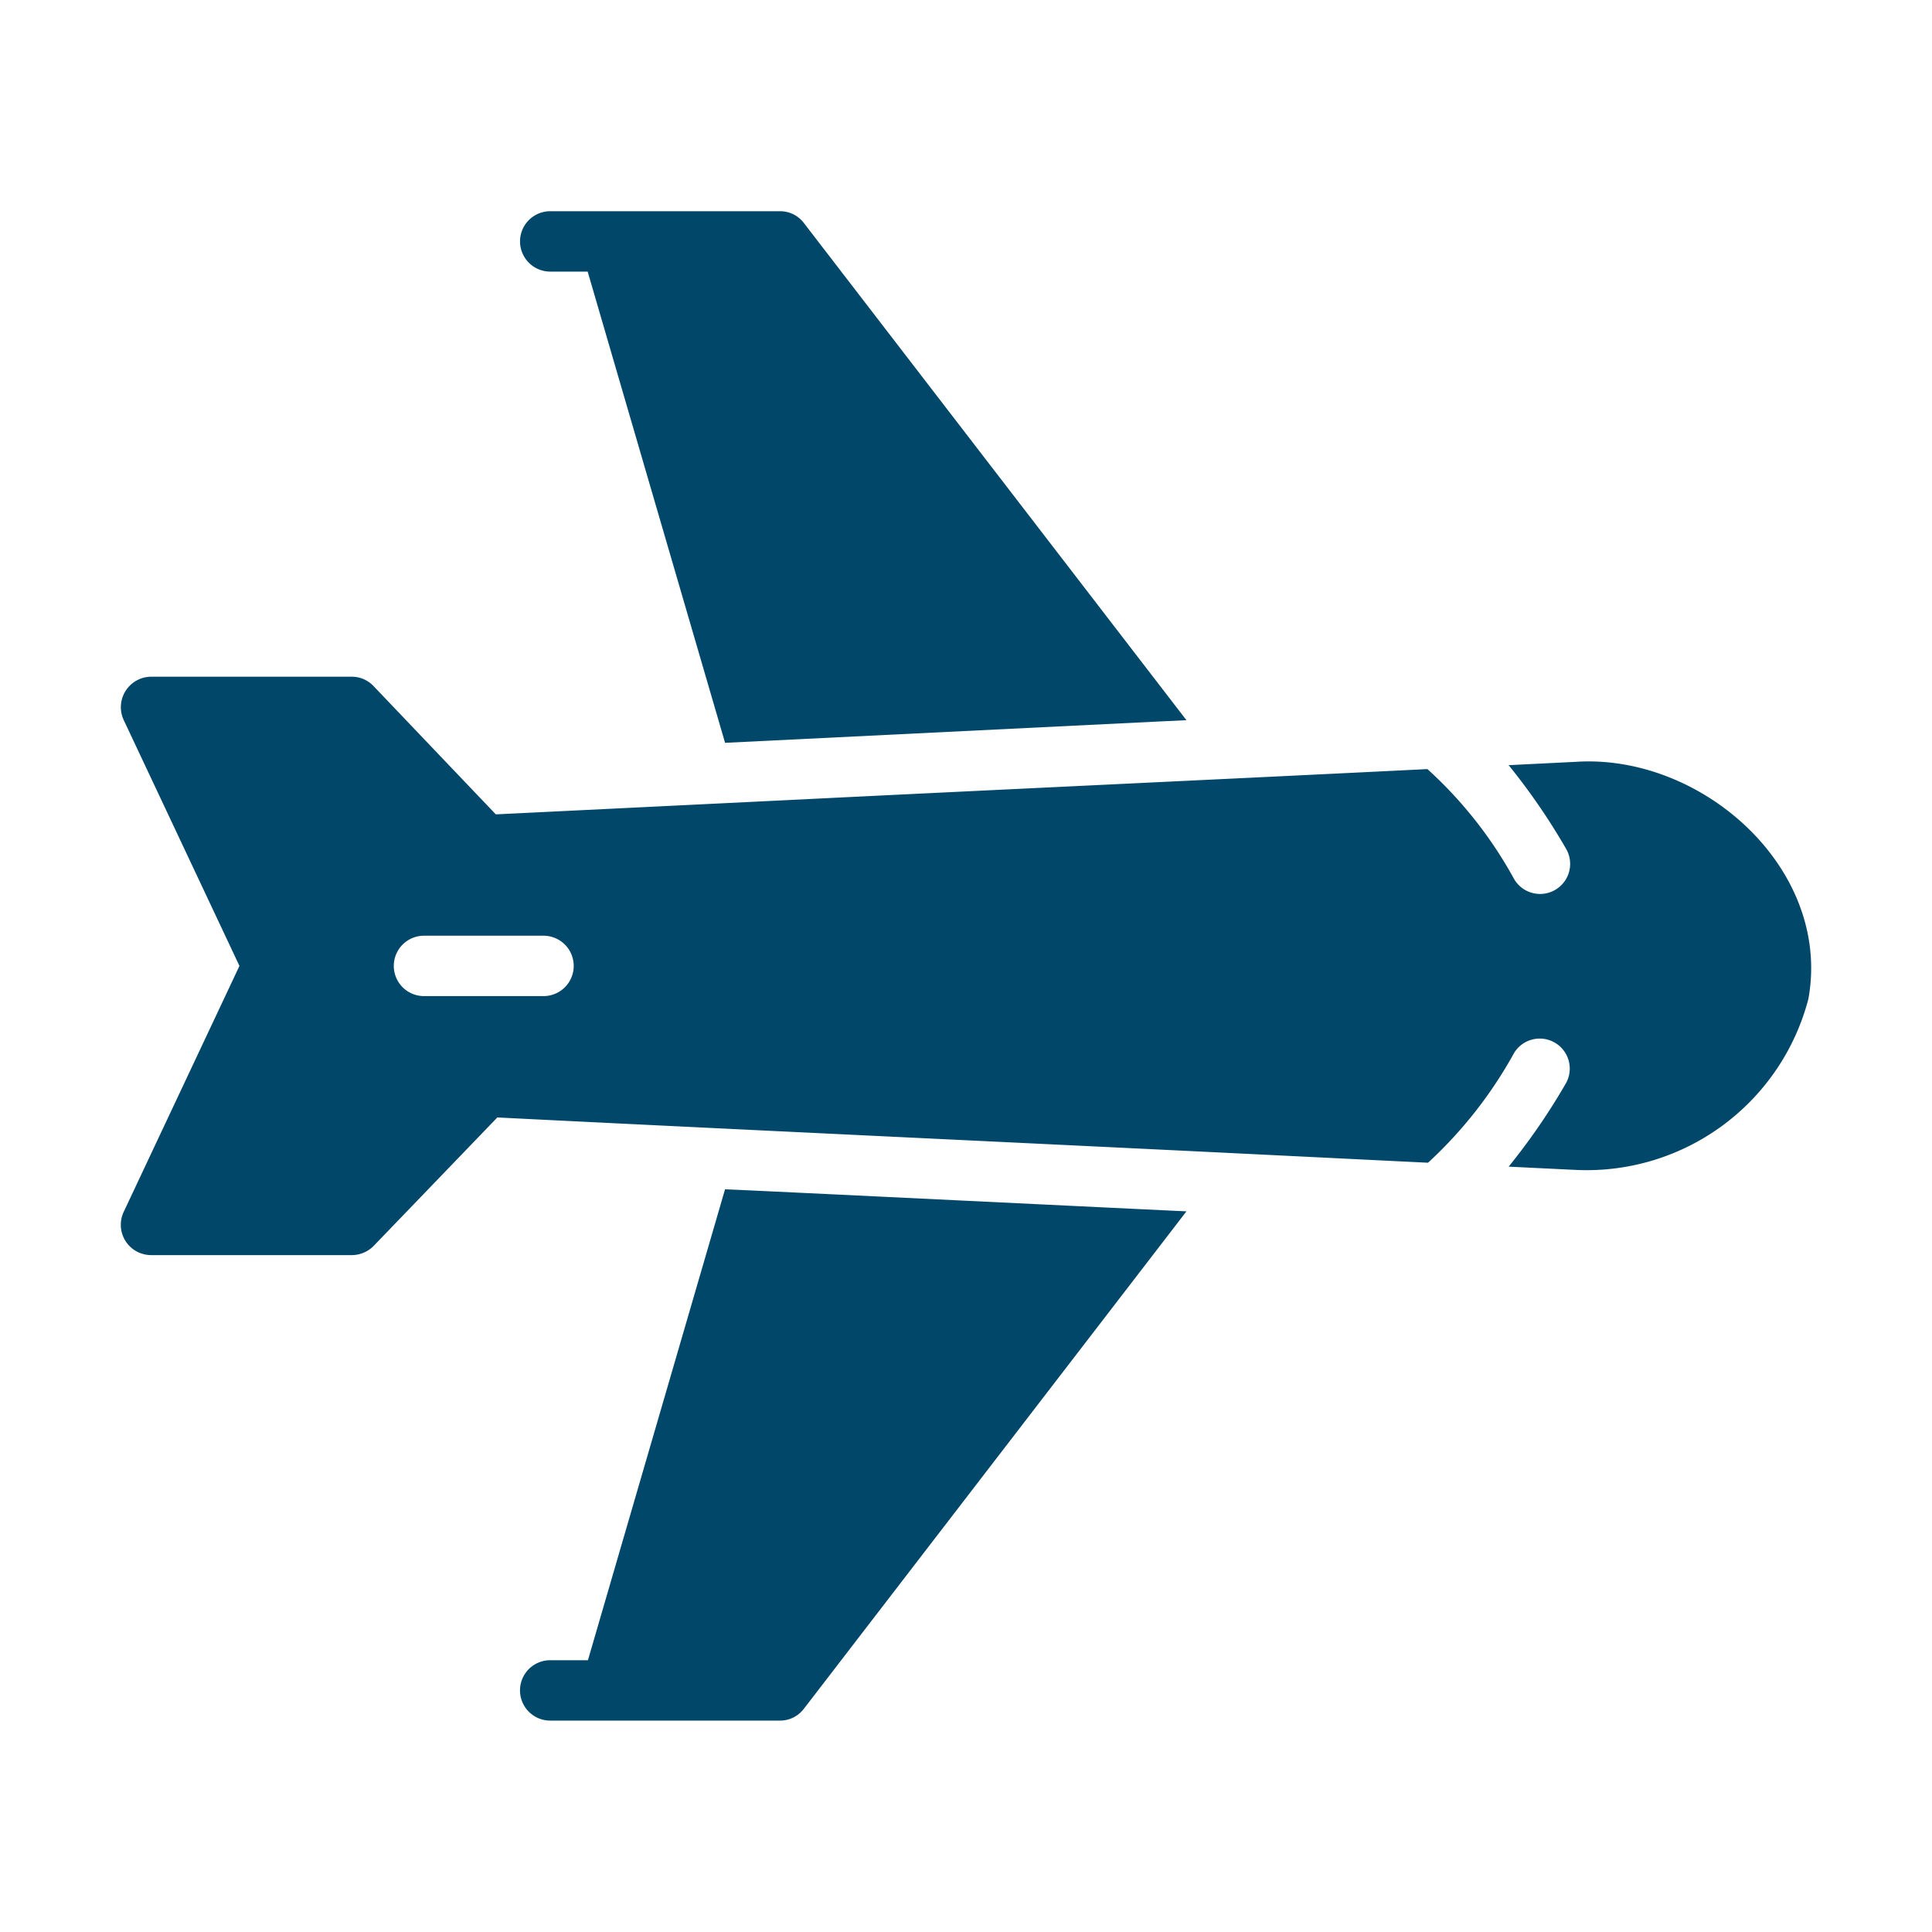
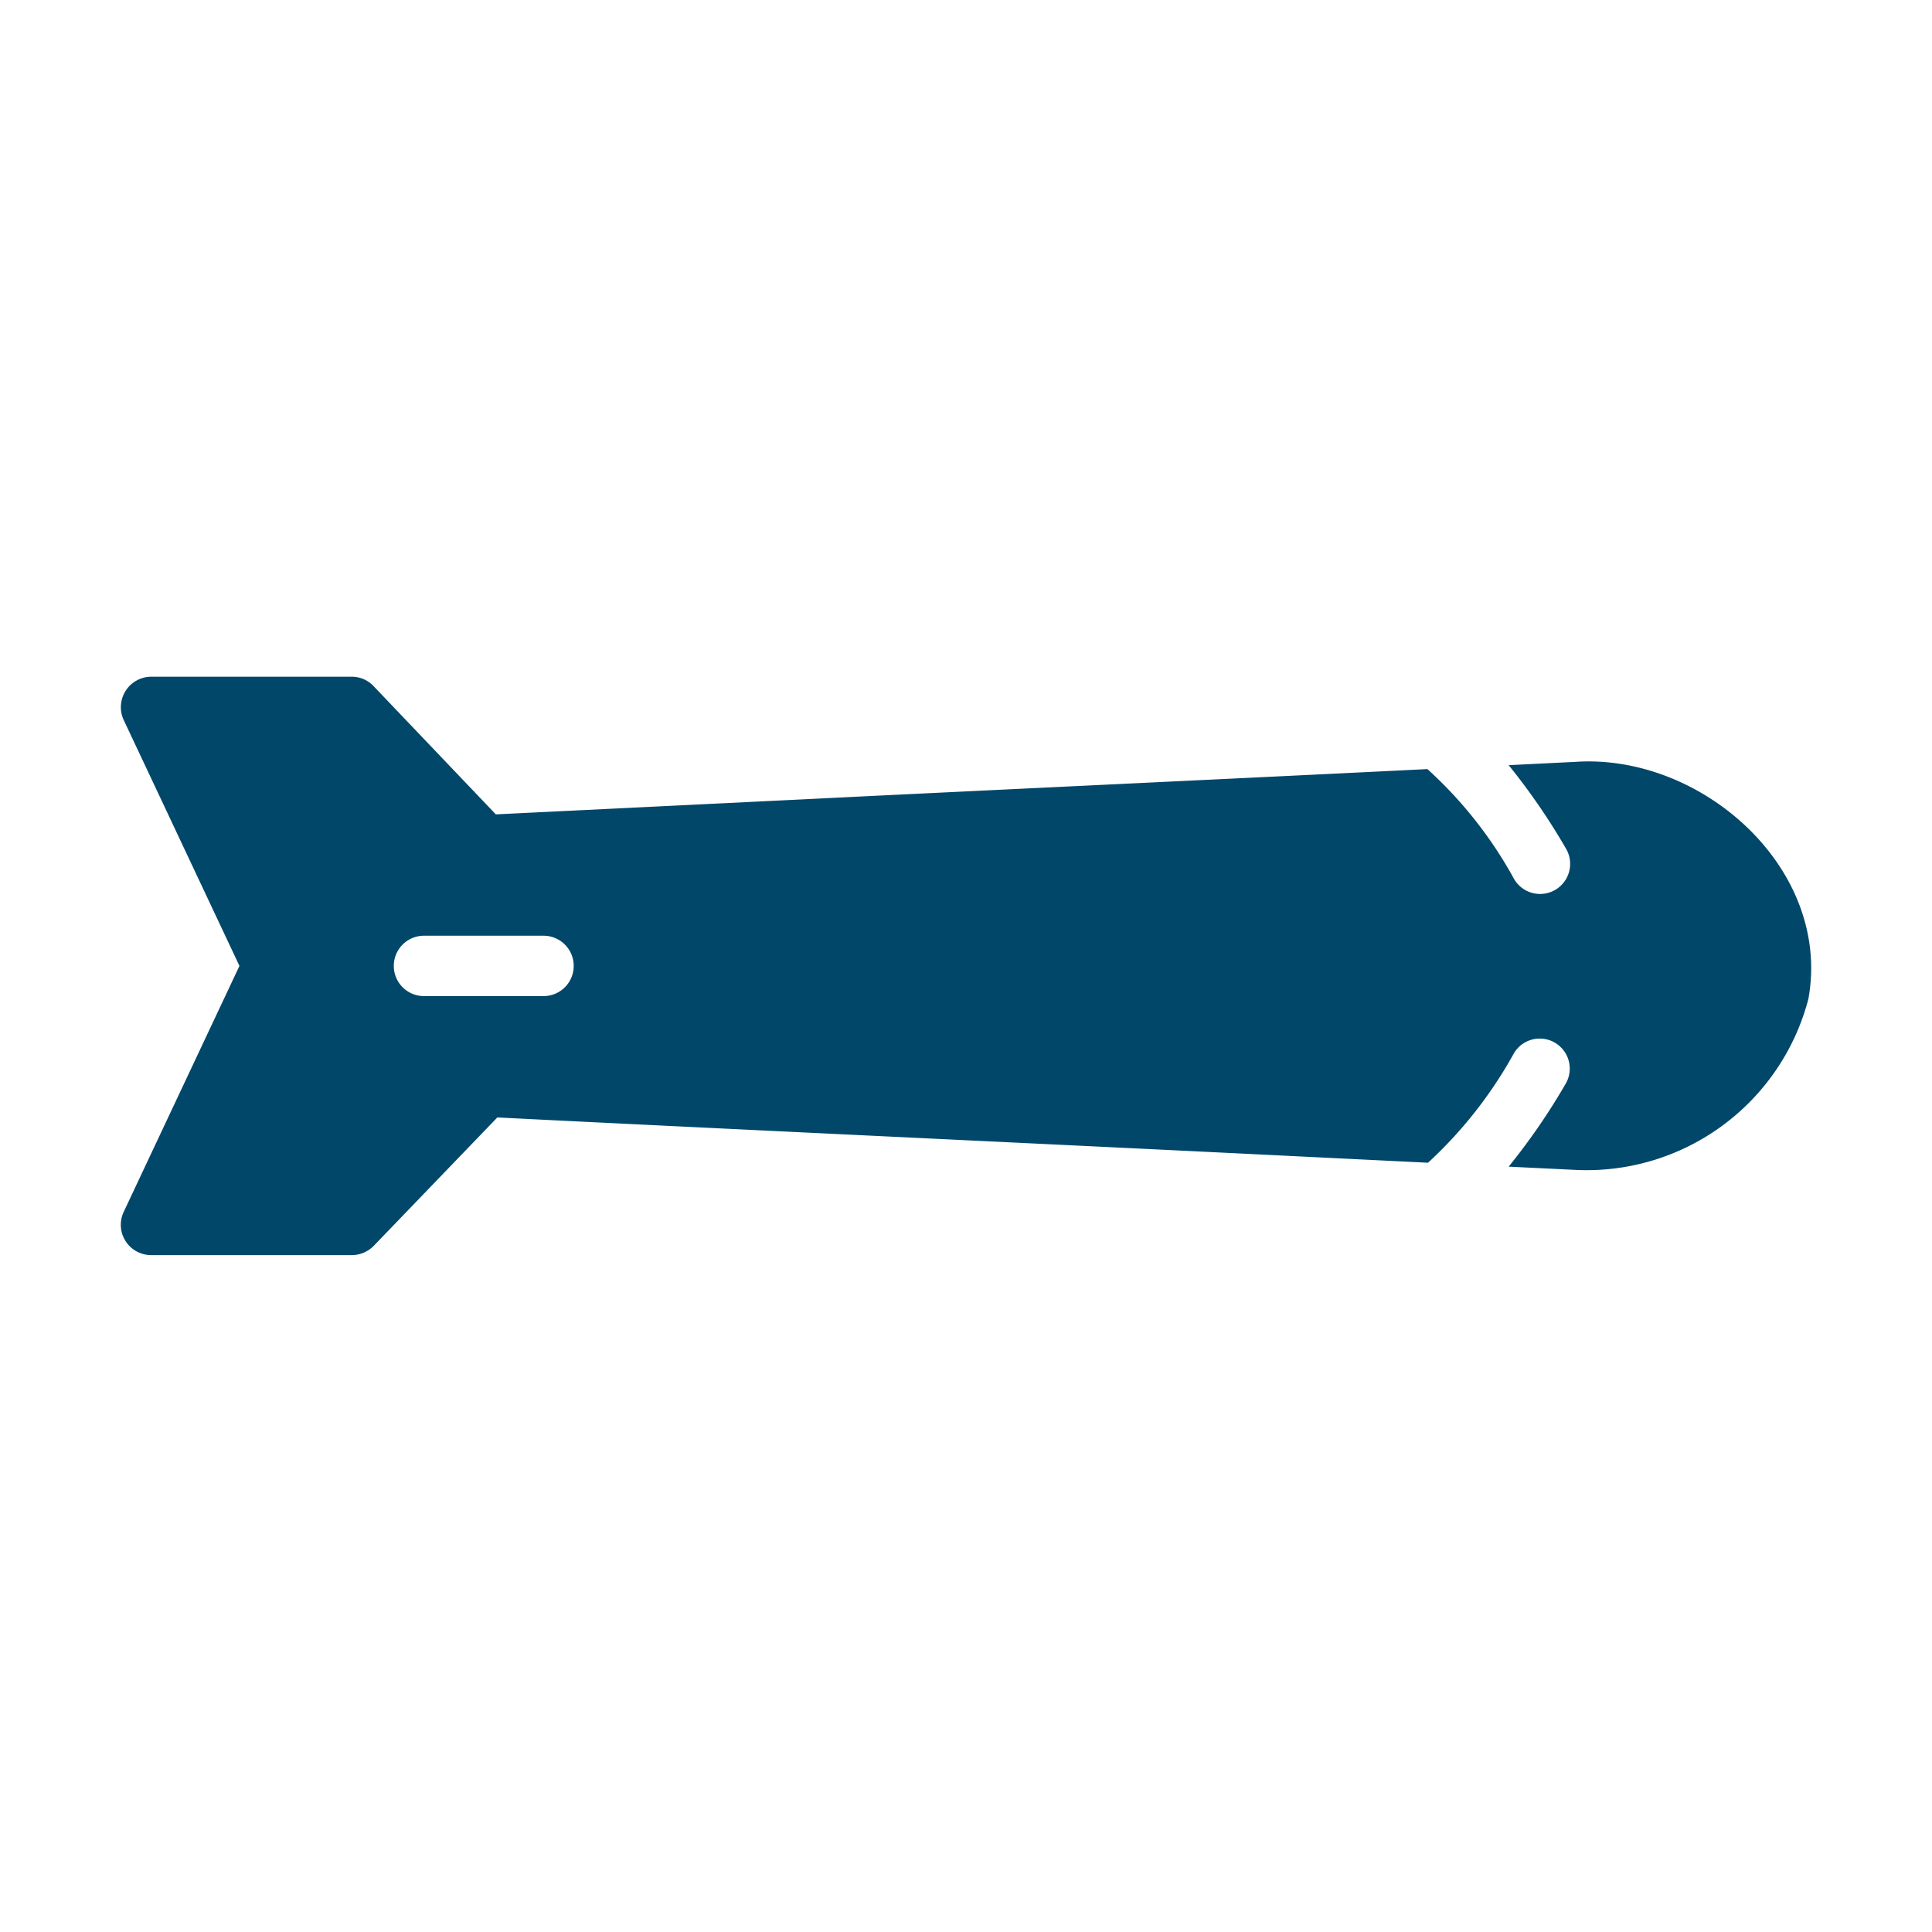
<svg xmlns="http://www.w3.org/2000/svg" version="1.1" width="60" height="60" x="0" y="0" viewBox="0 0 64 64" style="enable-background:new 0 0 512 512" xml:space="preserve">
  <g transform="matrix(6.123233995736766e-17,1,-1,6.123233995736766e-17,63.997,-0.003)">
-     <path d="m23.91 25.745-.05-1.05L7.39 37.368a.985.985 0 0 0-.39.79v7.612a1 1 0 0 0 2 0v-1.24l15.61-4.552zM56.61 37.369 40.13 24.694c-.023.604-.701 14.458-.73 15.285L55 44.521v1.25a1 1 0 1 0 2 0V38.16a.985.985 0 0 0-.39-.79z" fill="#01476A" opacity="1" data-original="#01476A" />
    <path d="M37.02 47.522c.345-6.858.843-17.431 1.18-24.318l.32-6.512a14.354 14.354 0 0 0-3.641-2.854.995.995 0 0 1 1.003-1.718 21.368 21.368 0 0 1 2.768 1.901l.11-2.27a7.592 7.592 0 0 0-5.67-7.66c-4.312-.776-8.126 3.528-7.85 7.71l.11 2.22a21.368 21.368 0 0 1 2.768-1.901.996.996 0 0 1 1.005 1.72 13.967 13.967 0 0 0-3.643 2.872c.264 5.301.732 15.245 1 20.637l.5 10.223-4.253 4.054a.992.992 0 0 0-.307.717v6.653a1.01 1.01 0 0 0 1.42.91L32 56.065l8.16 3.84a1.023 1.023 0 0 0 .42.09 1.004 1.004 0 0 0 1-1v-6.652a1.023 1.023 0 0 0-.3-.72zM33 49.952a1 1 0 0 1-2 0v-3.96a1 1 0 0 1 2 0z" fill="#01476A" opacity="1" data-original="#01476A" />
  </g>
</svg>